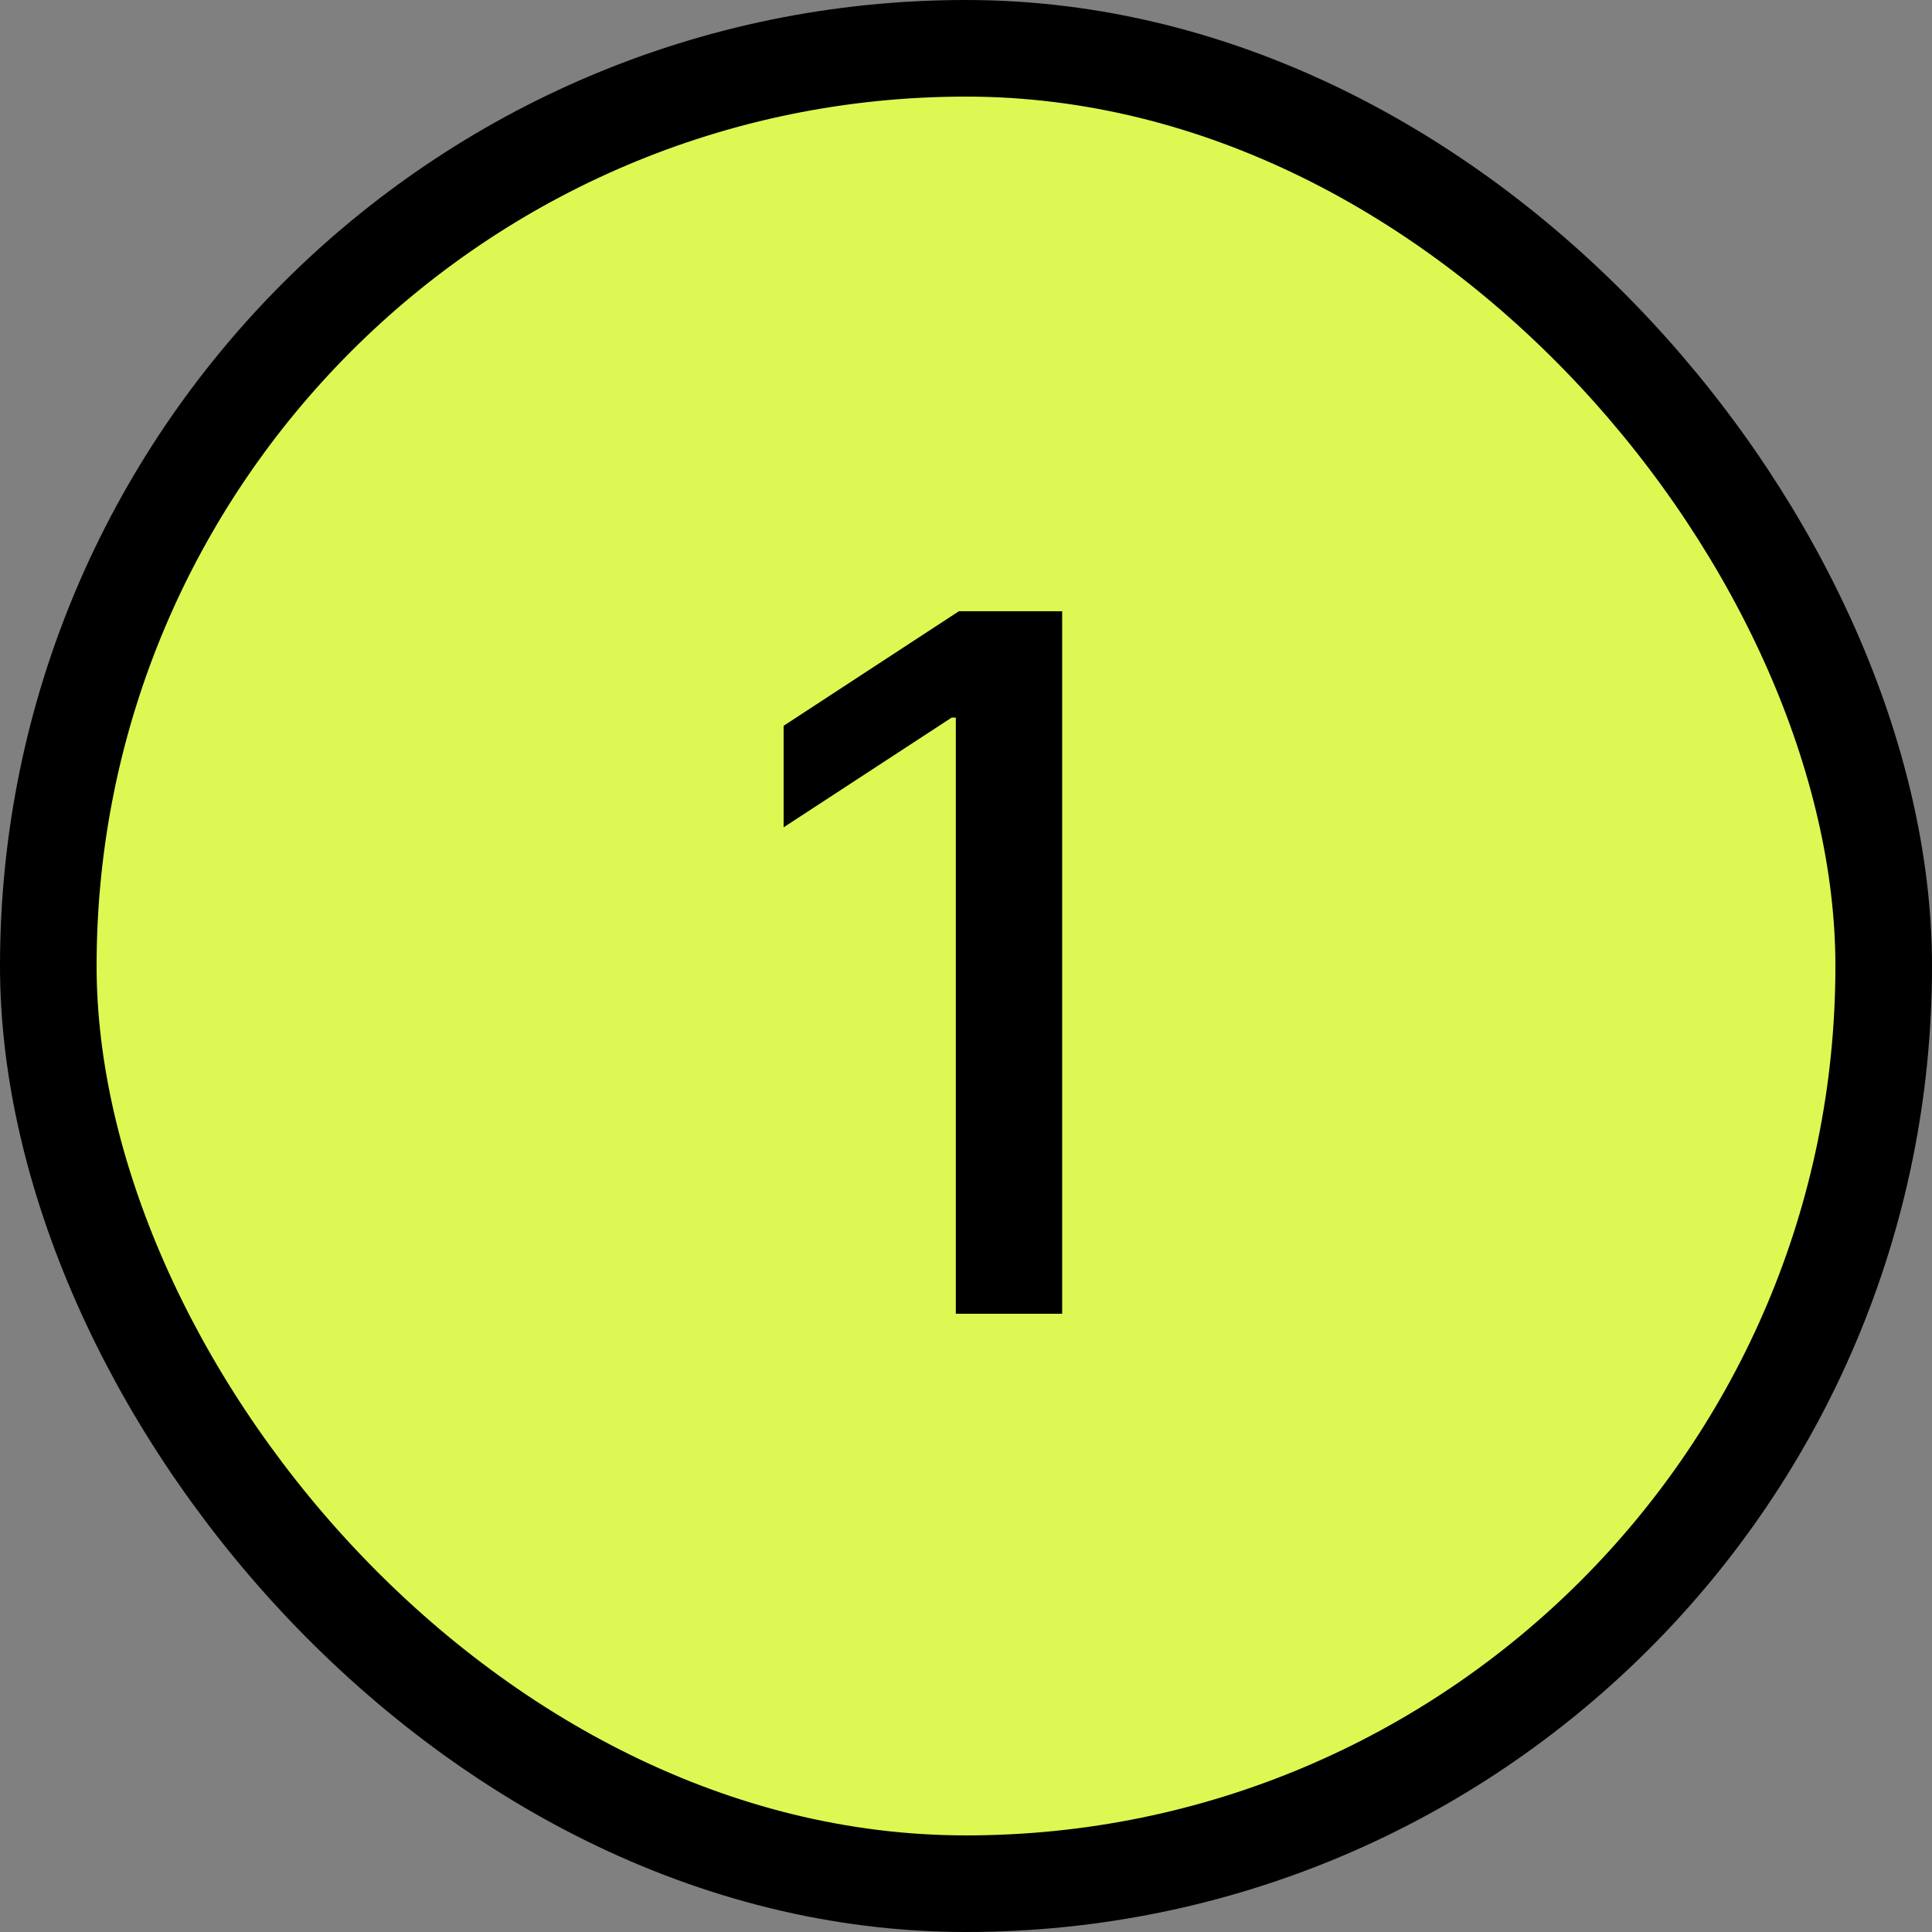
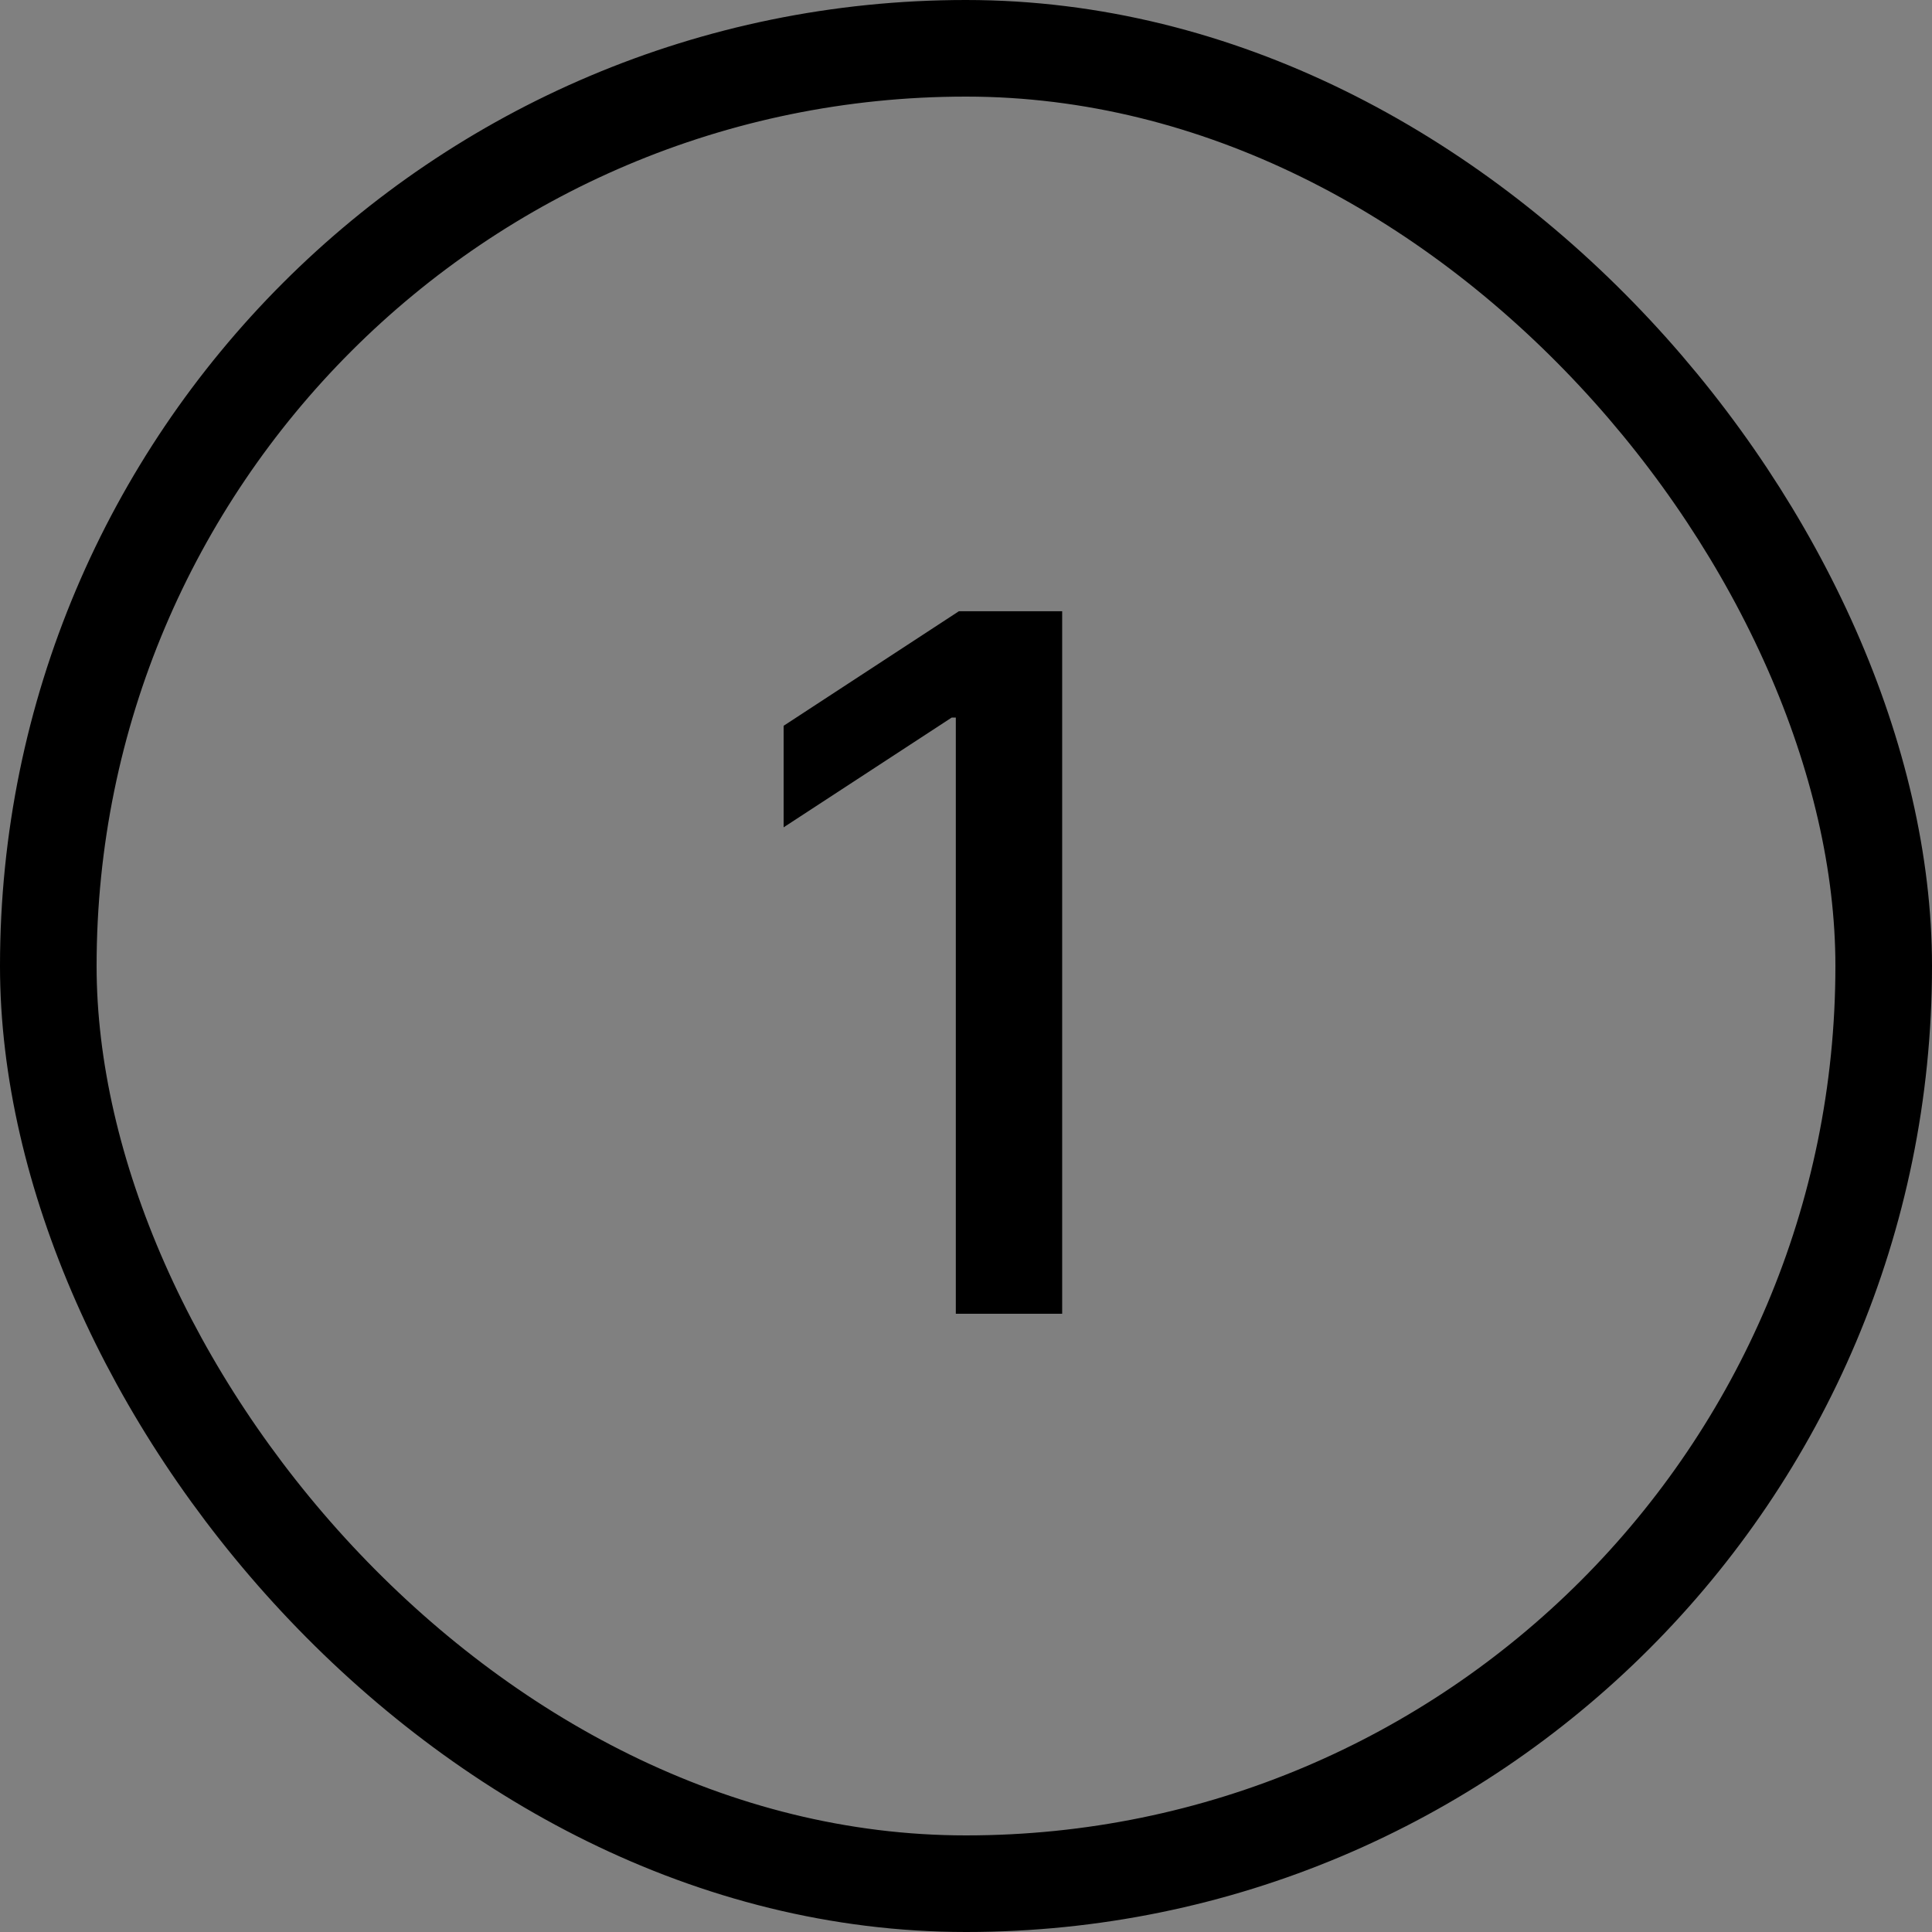
<svg xmlns="http://www.w3.org/2000/svg" width="300" height="300" viewBox="0 0 300 300" fill="none">
  <rect x="0" y="0" width="300" height="300" fill="#808080" stroke="none" />
-   <rect x="7.5" y="7.5" width="285" height="285" rx="142.5" fill="#DDF852" />
  <rect x="7.5" y="7.5" width="285" height="285" rx="142.5" stroke="black" stroke-width="15" />
  <path d="M164.933 94.909V204H148.42V111.422H147.781L121.68 128.467V112.7L148.9 94.909H164.933Z" fill="black" />
</svg>